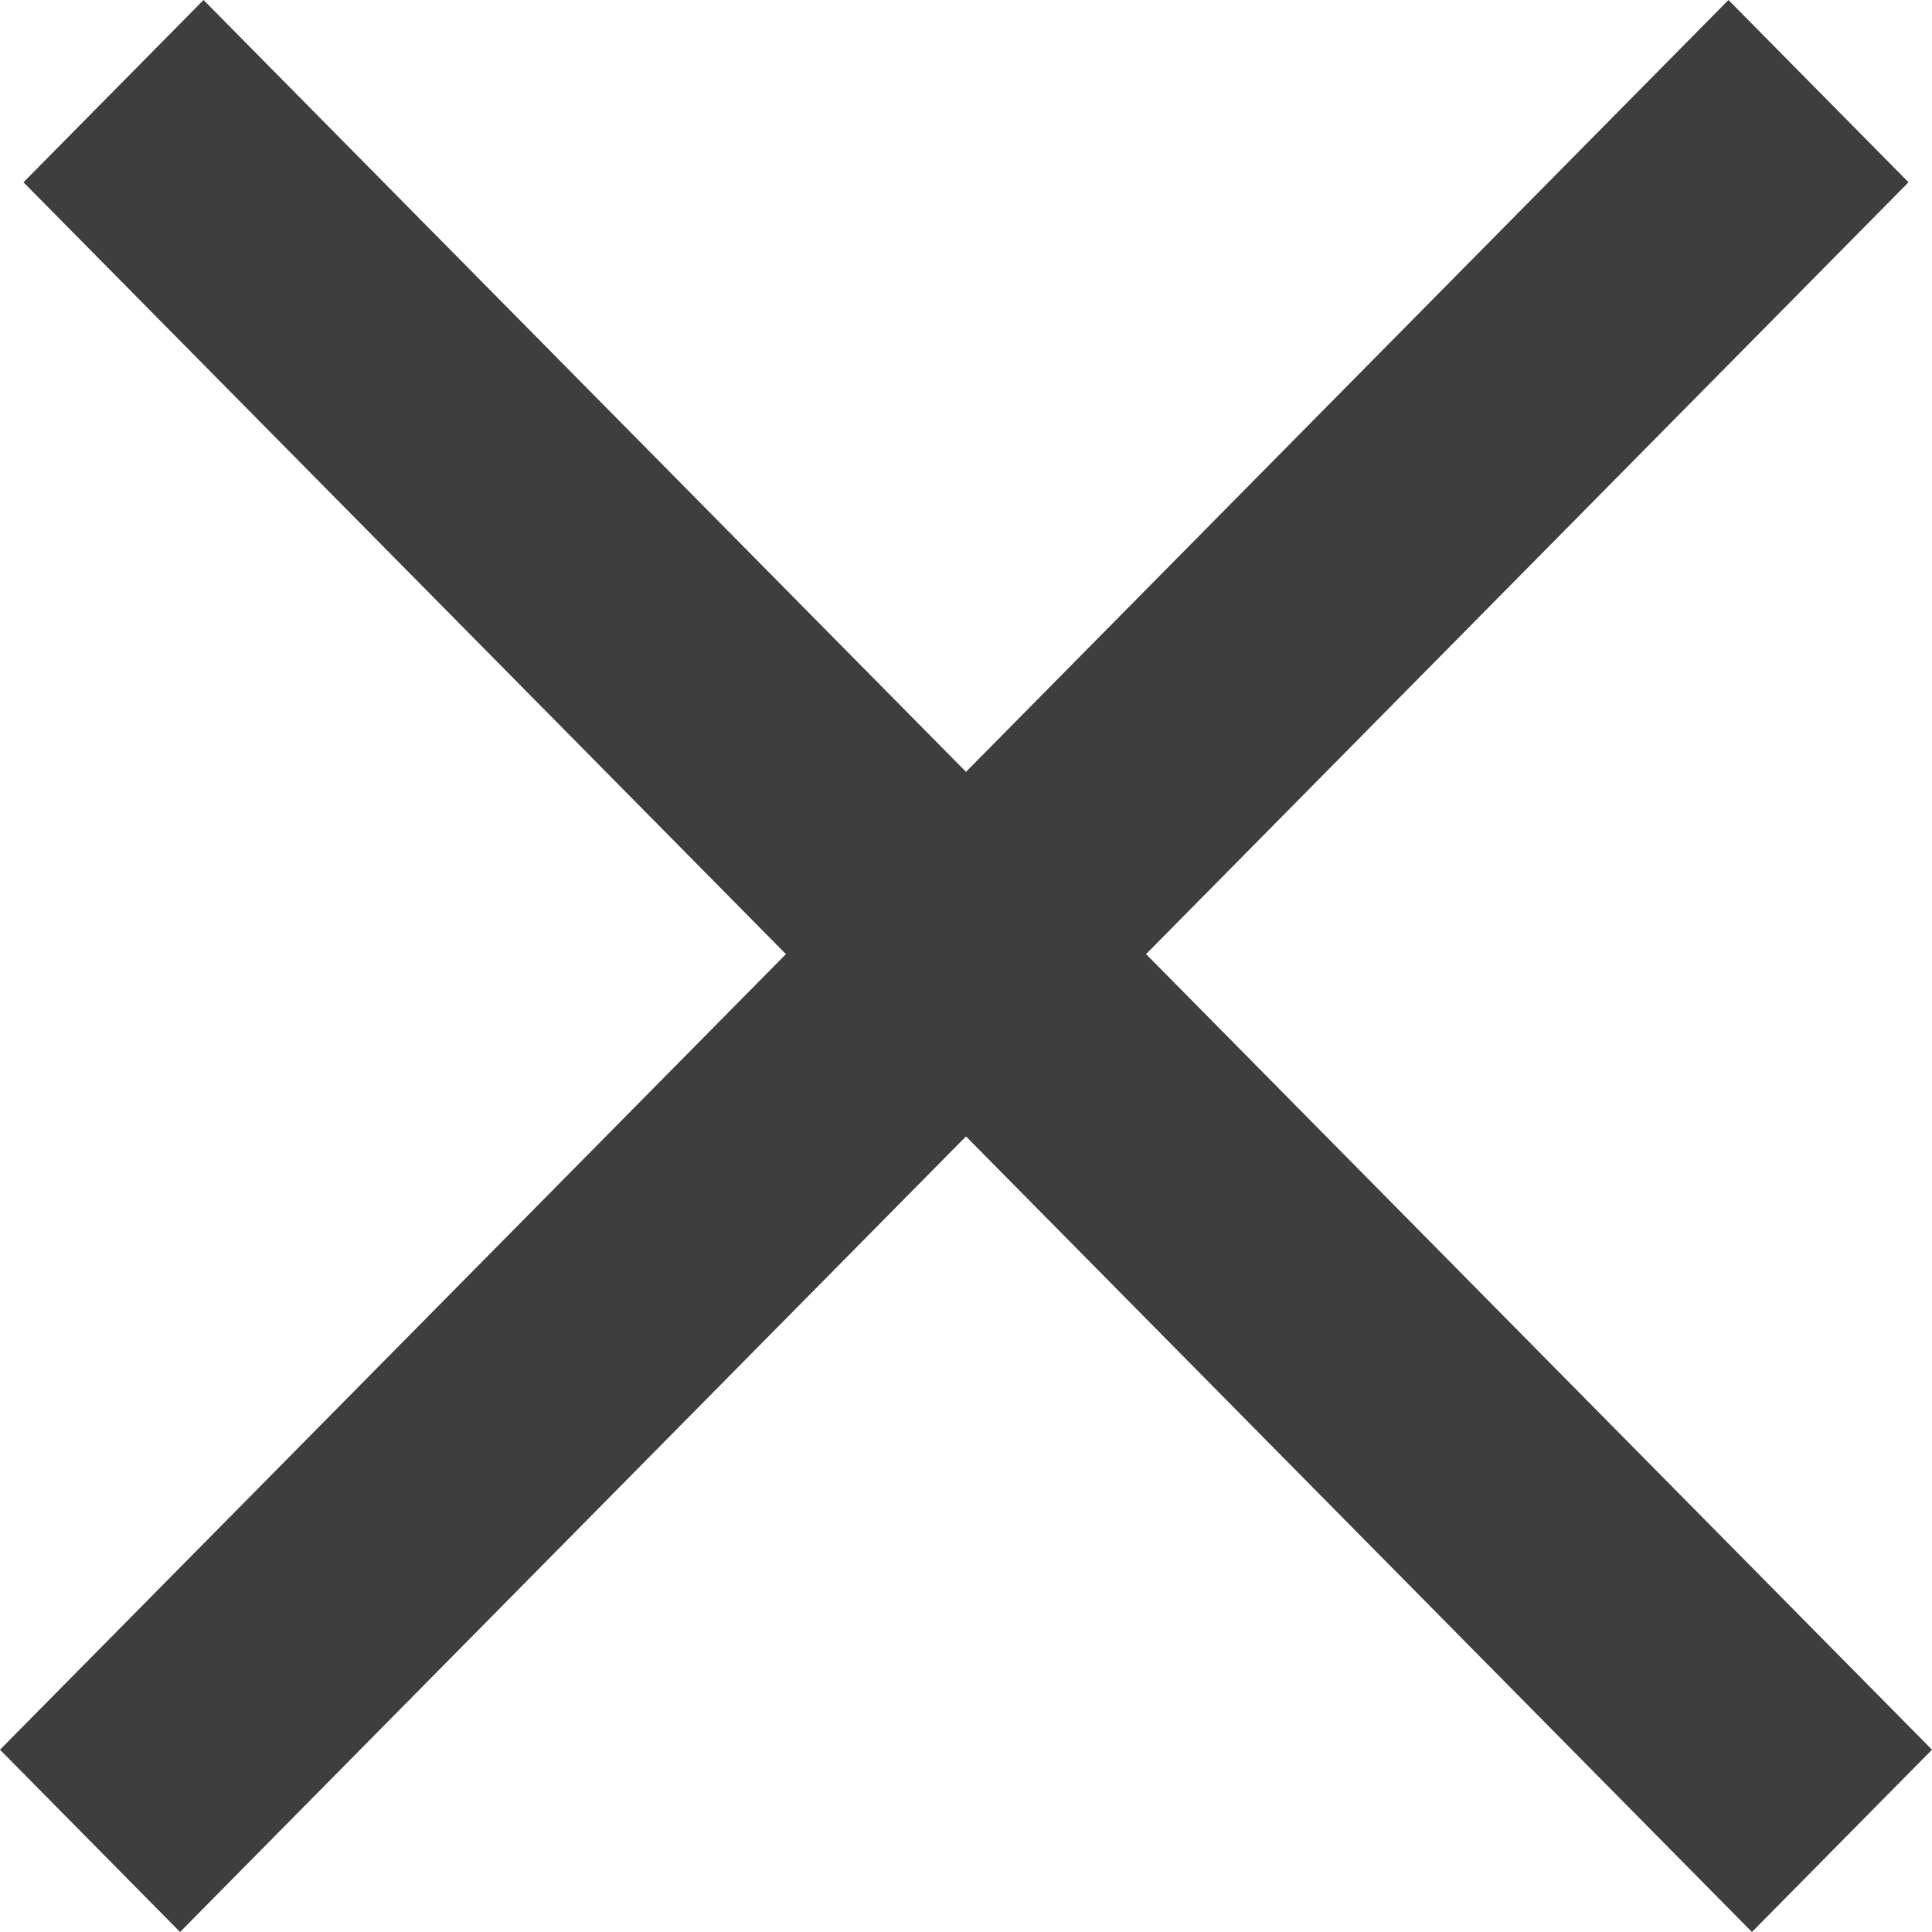
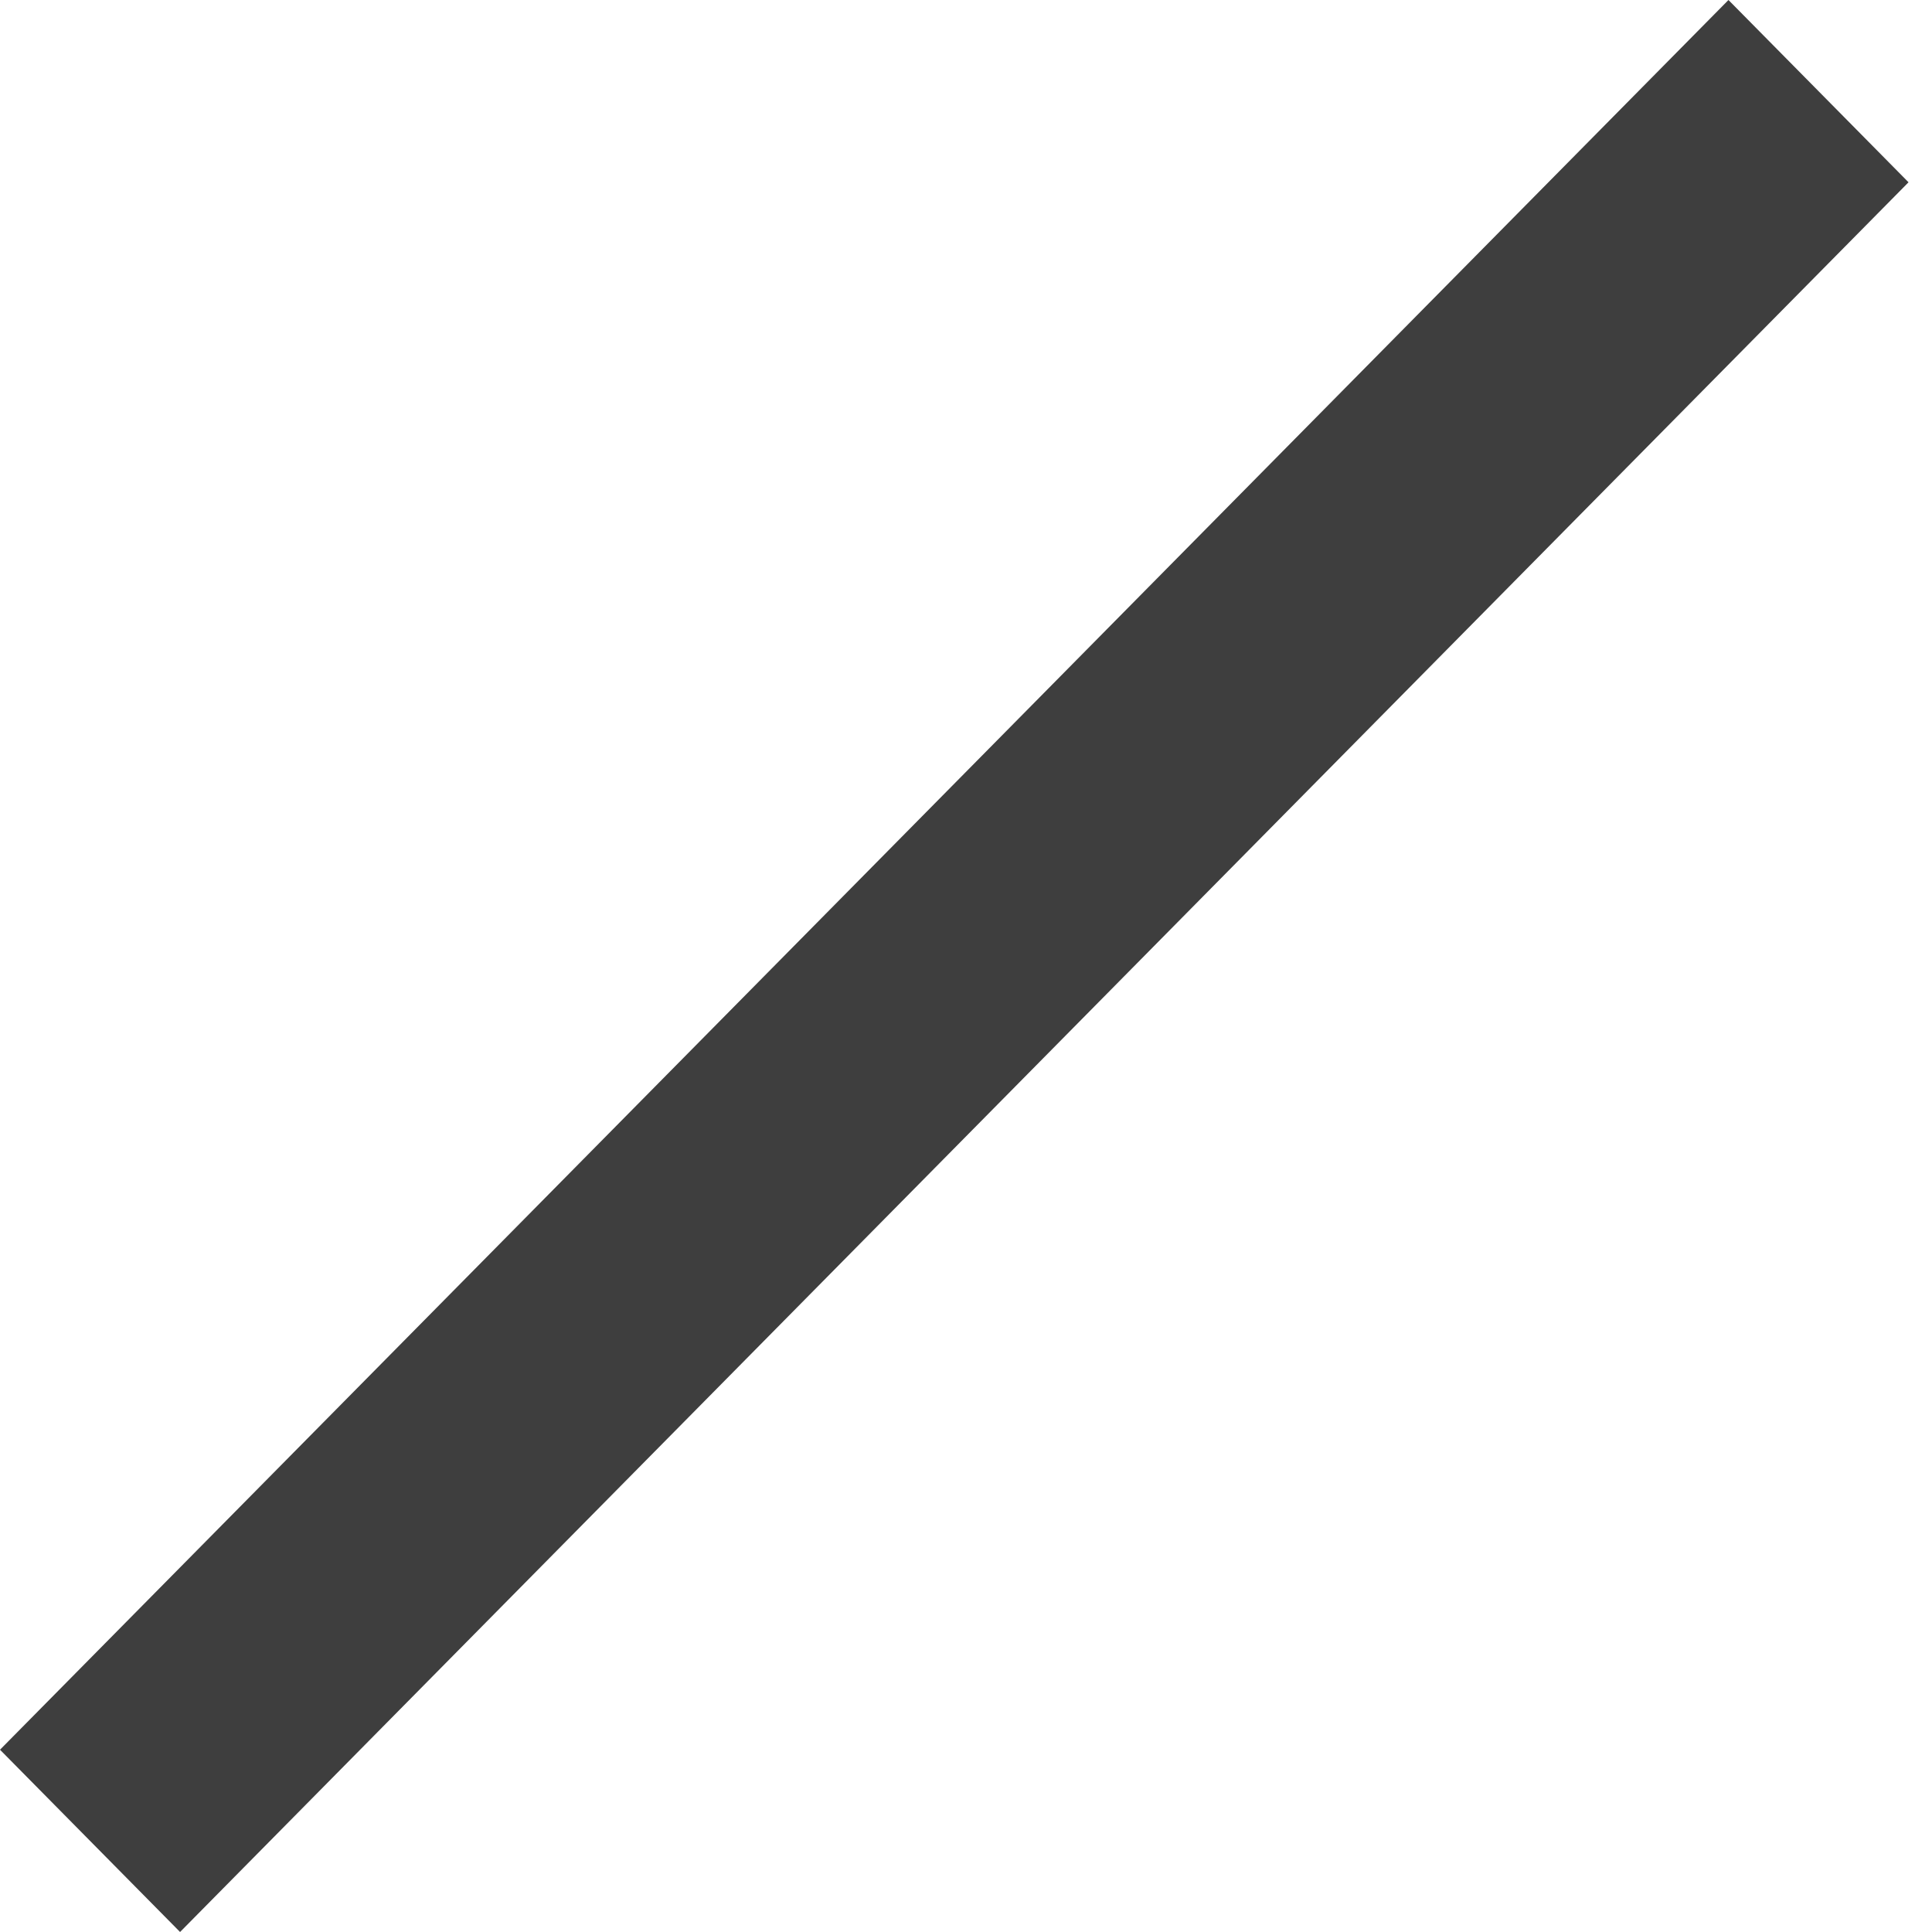
<svg xmlns="http://www.w3.org/2000/svg" width="20" height="20" viewBox="0 0 20 20" fill="none">
-   <path fill-rule="evenodd" clip-rule="evenodd" d="M2.107 0L0.243 1.887L18.136 20L20 18.113L2.107 0Z" fill="#3E3E3E" />
-   <path fill-rule="evenodd" clip-rule="evenodd" d="M17.893 0L19.757 1.887L1.864 20L-8.942e-06 18.113L17.893 0Z" fill="#3E3E3E" />
+   <path fill-rule="evenodd" clip-rule="evenodd" d="M17.893 0L19.757 1.887L1.864 20L-8.942e-06 18.113L17.893 0" fill="#3E3E3E" />
</svg>